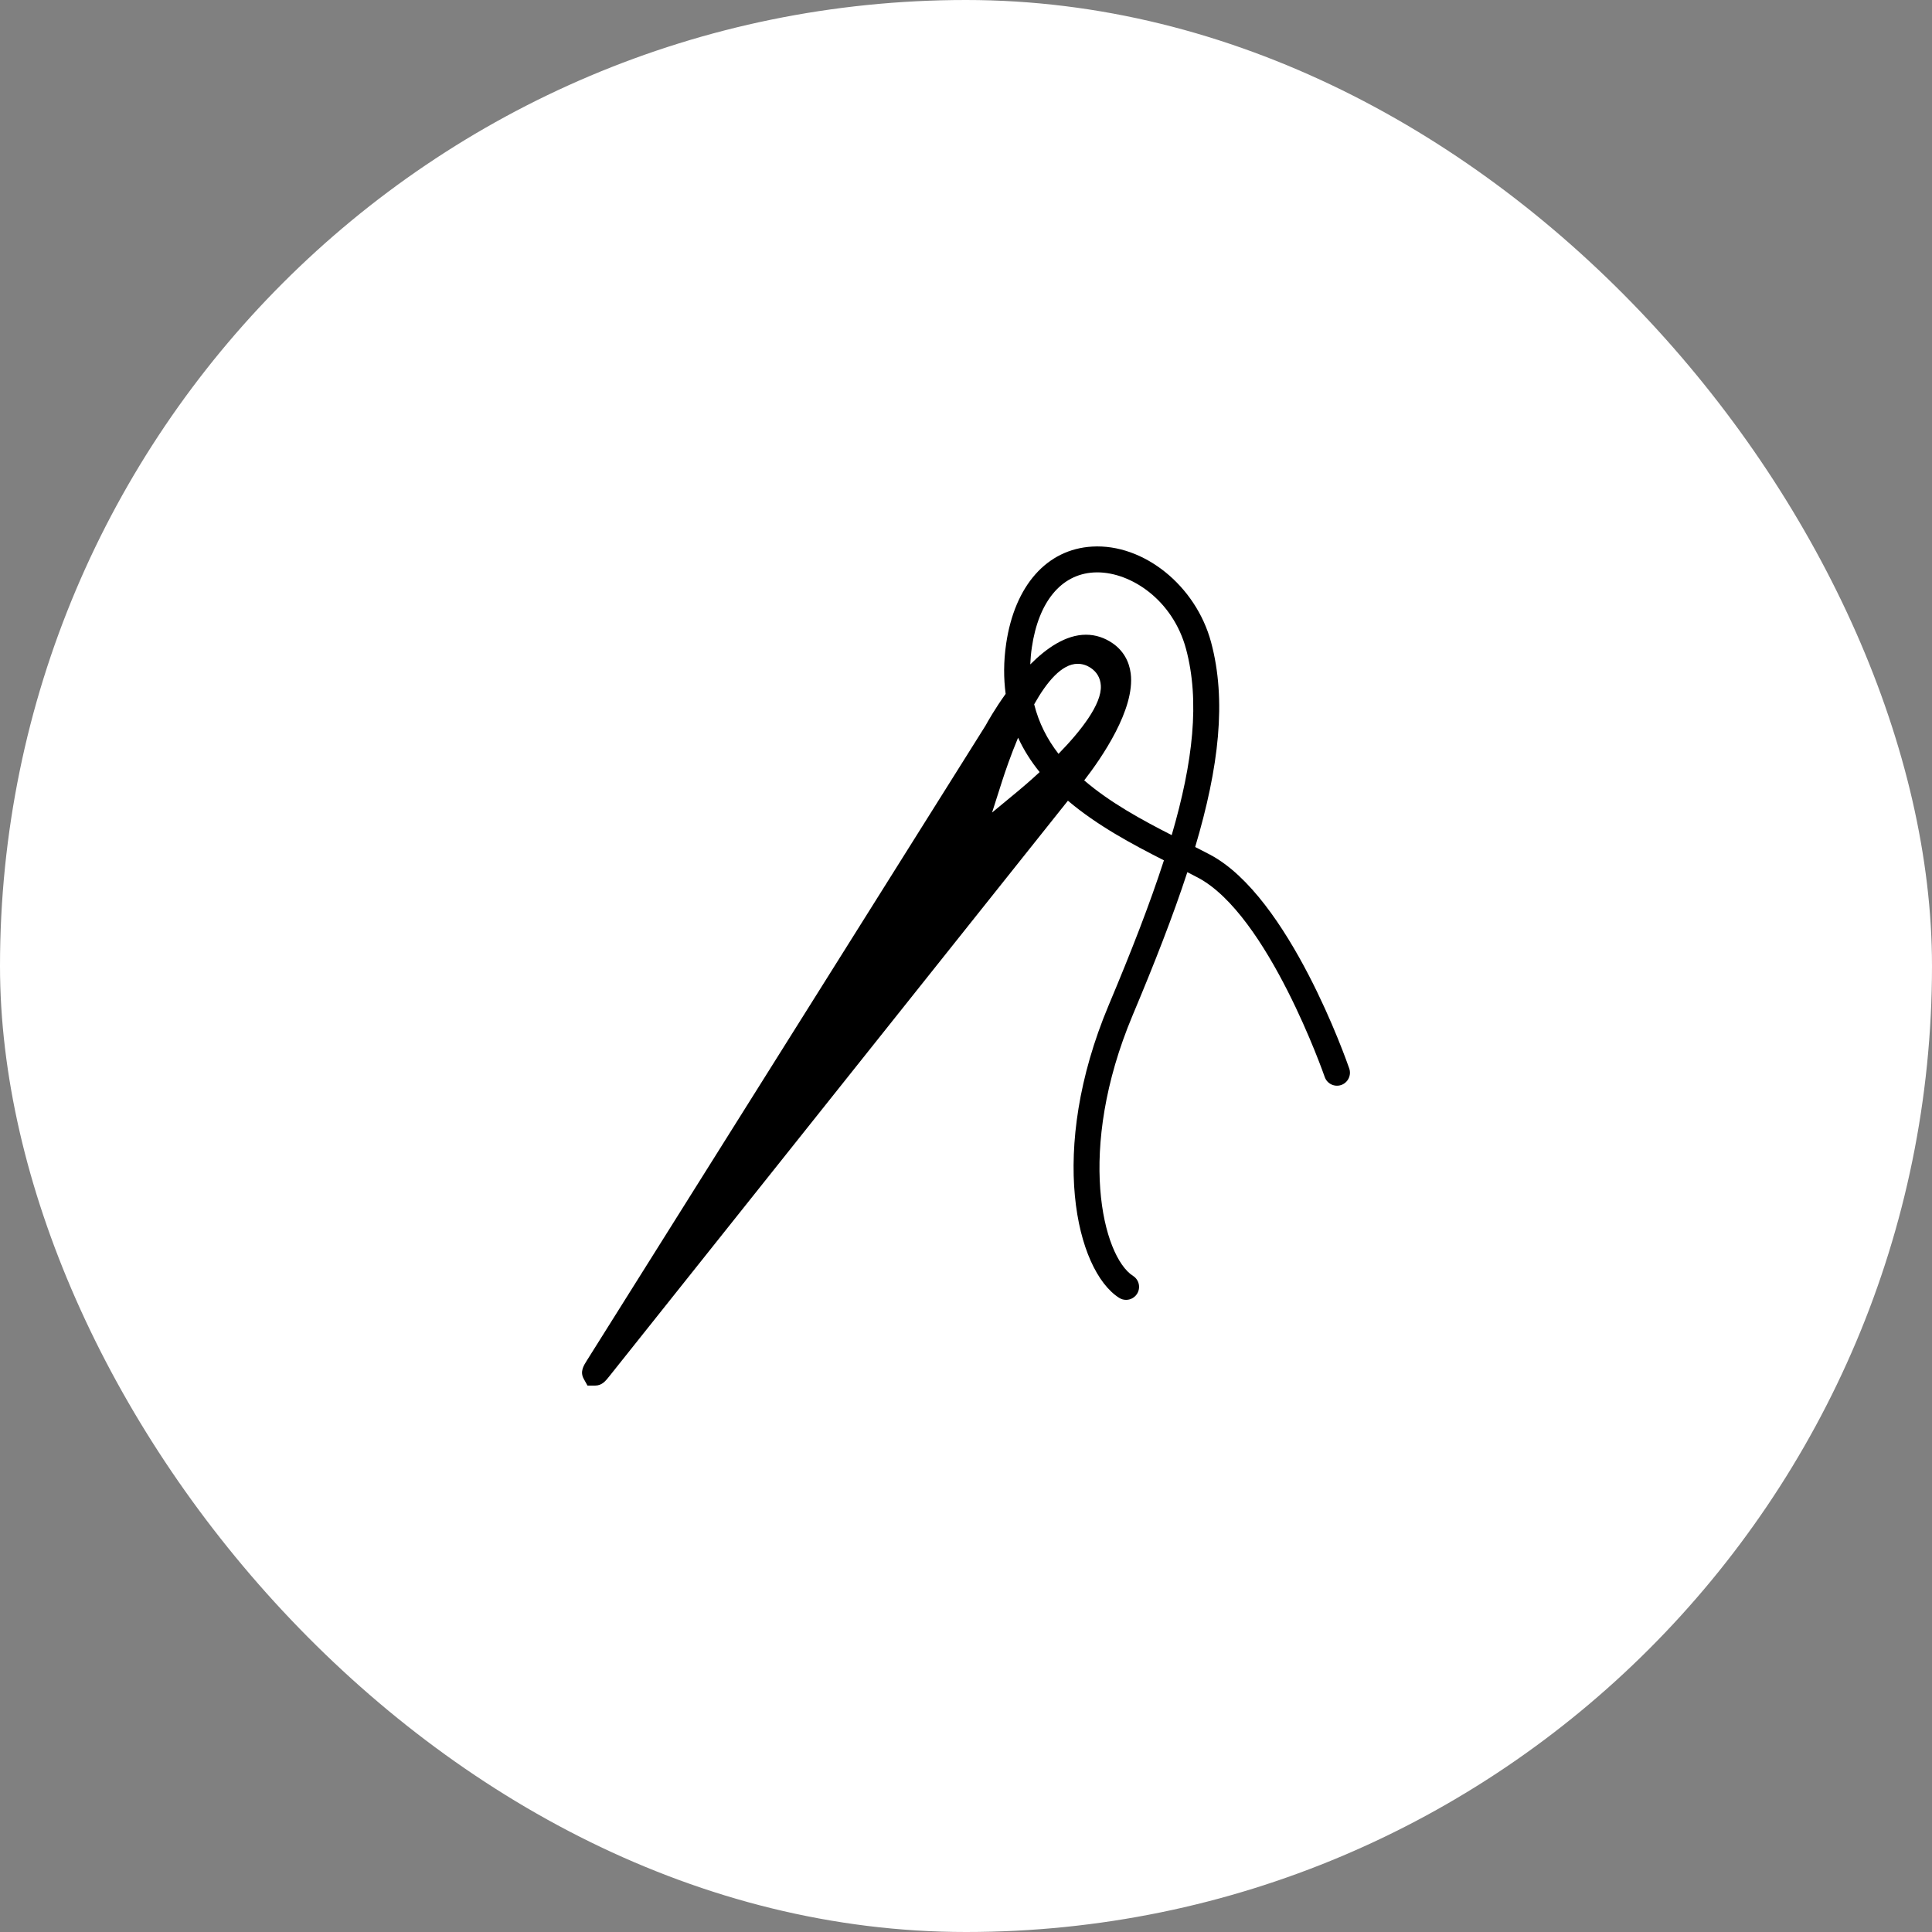
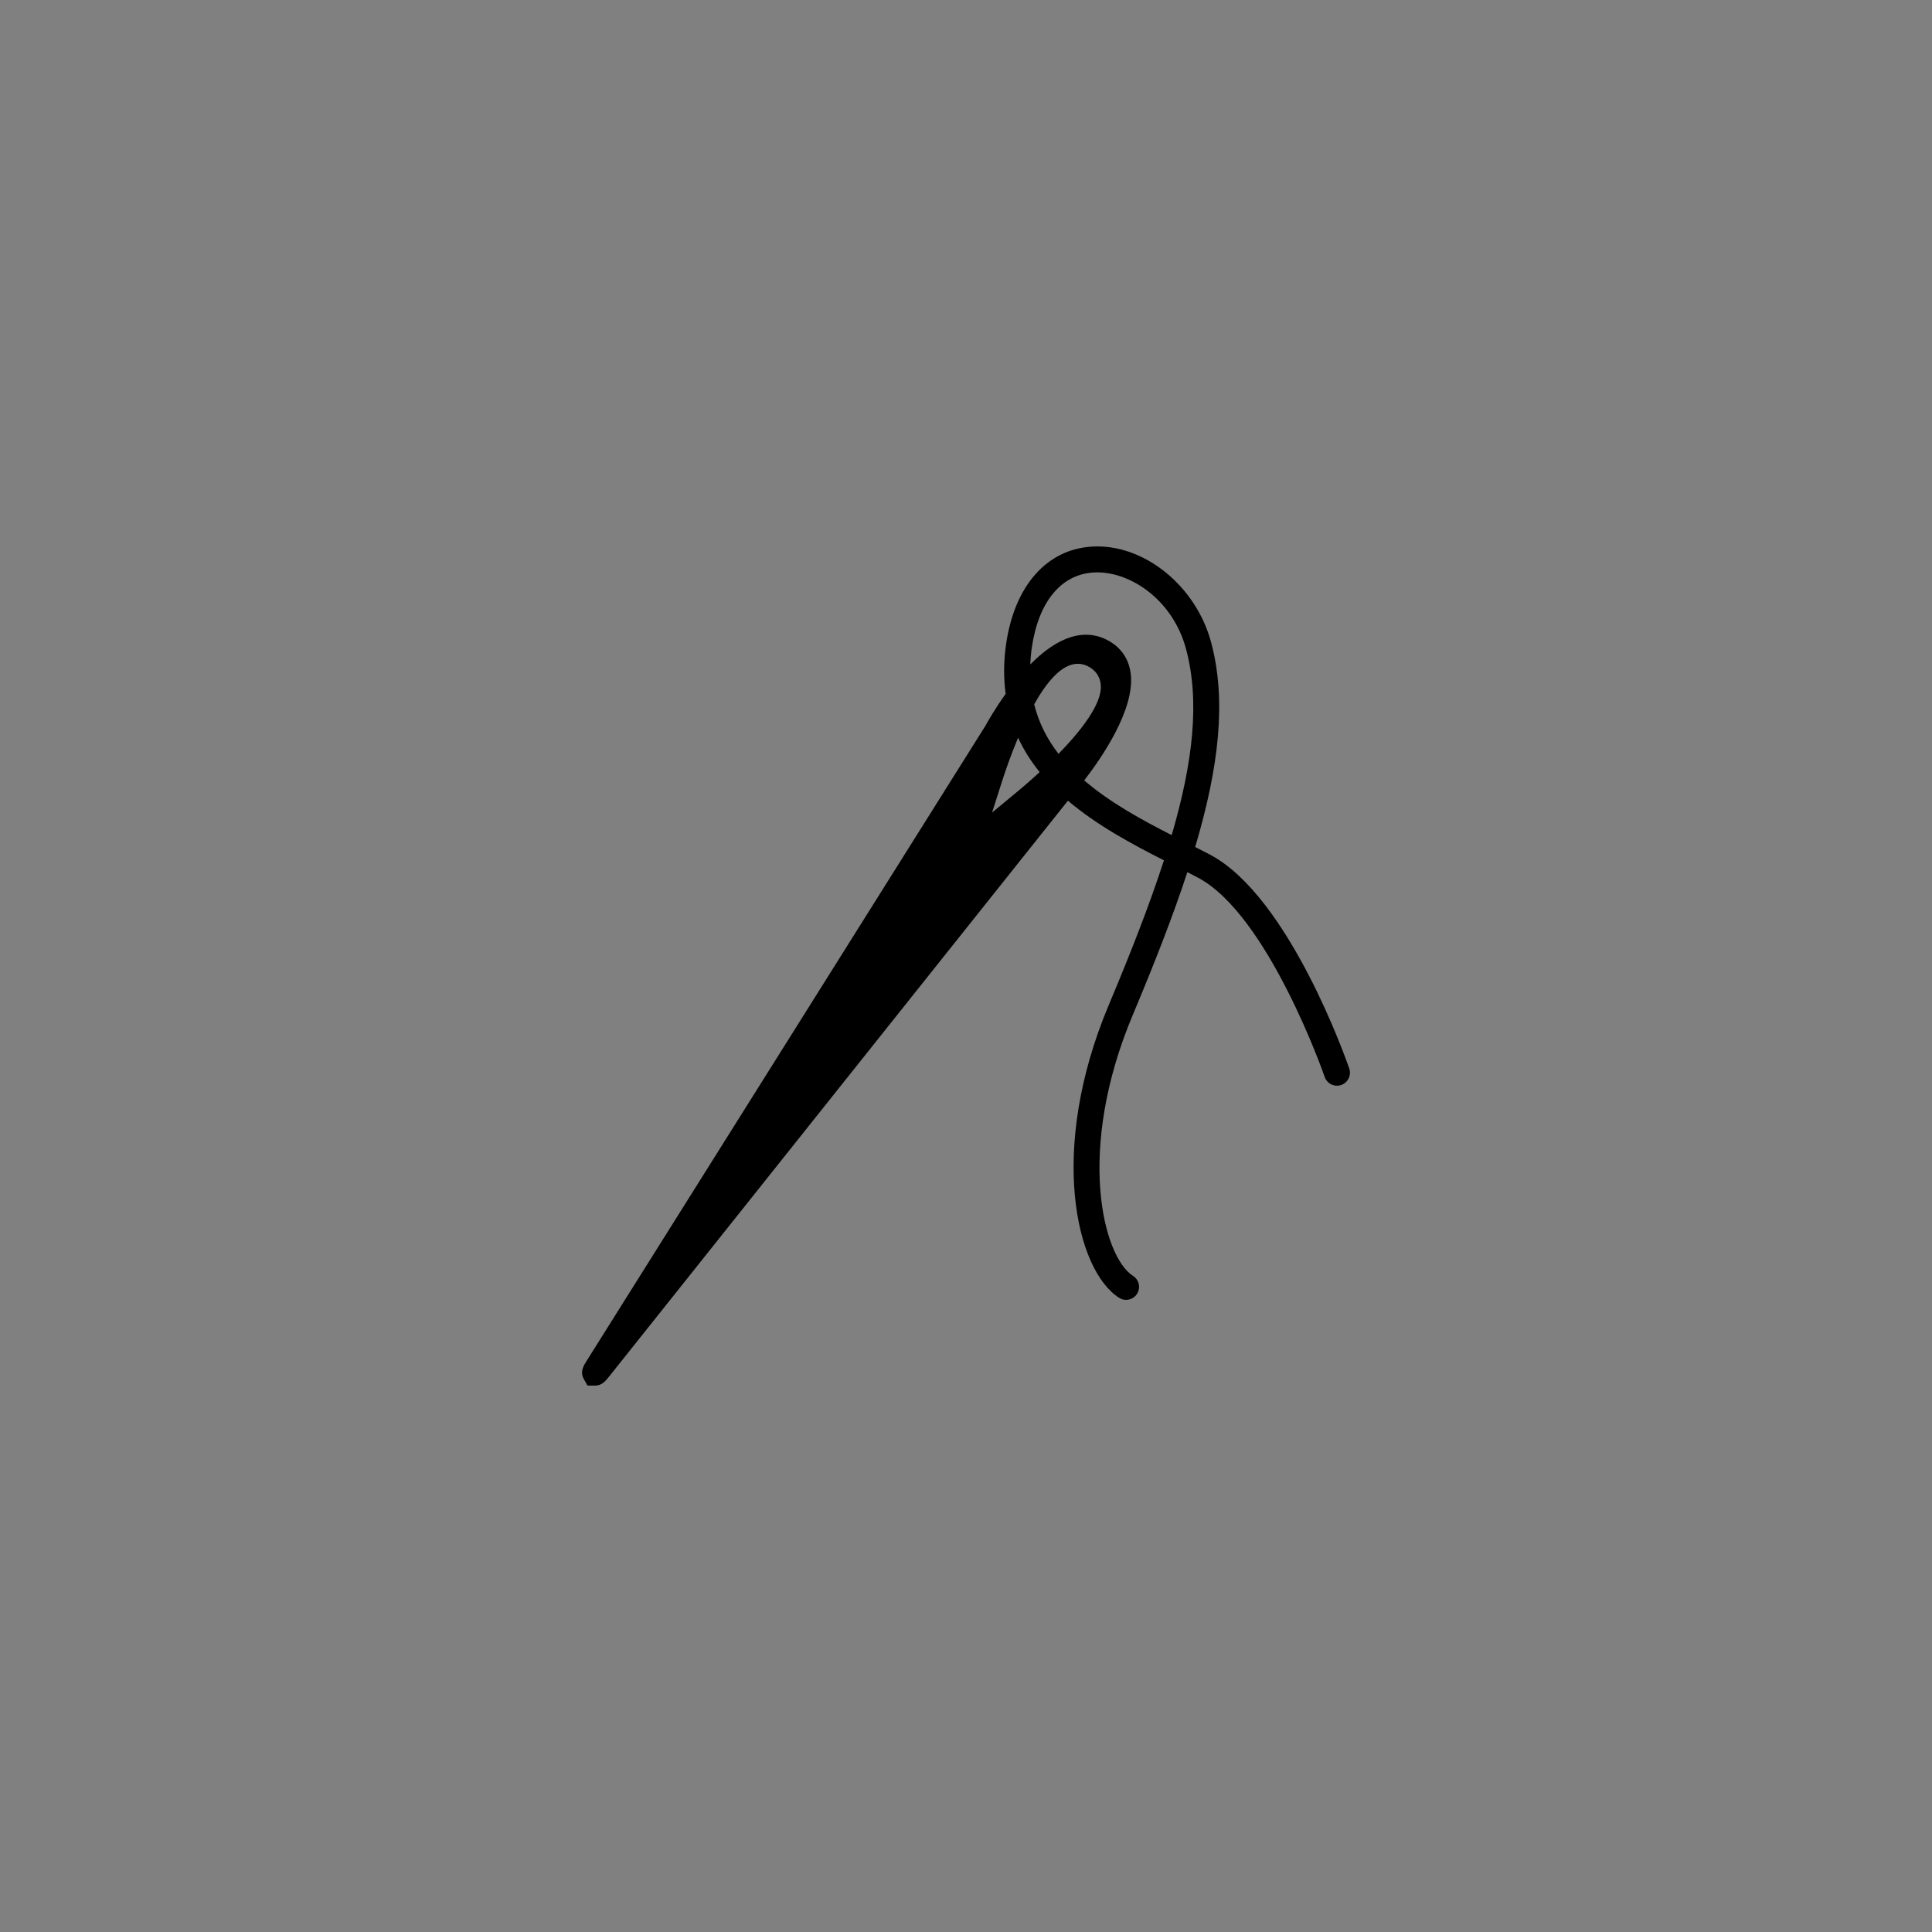
<svg xmlns="http://www.w3.org/2000/svg" fill="none" viewBox="0 0 198 198" height="198" width="198">
  <rect x="0" y="0" width="198" height="198" fill="#808080" stroke="none" />
-   <rect fill="white" rx="99" height="198" width="198" />
  <path fill="black" d="M138.276 109.502C138.028 108.785 132.136 91.885 124.007 87.588C123.52 87.332 123.01 87.07 122.487 86.804C124.928 78.606 125.717 71.752 124.114 65.807C122.552 60.008 117.196 55.705 111.928 56.016C107.289 56.288 103.996 60.005 103.117 65.958C102.841 67.829 102.855 69.529 103.063 71.111C101.975 72.627 101.231 73.944 101.011 74.349L60.122 139.466C59.809 139.962 59.422 140.579 59.822 141.308L60.208 142H60.995C61.685 142 62.054 141.537 62.41 141.092L109.445 82.059C112.446 84.603 116.042 86.526 119.285 88.171C117.831 92.666 115.905 97.594 113.625 103.013C107.367 117.904 110.283 130.199 114.692 133.007C114.913 133.148 115.16 133.215 115.407 133.215C115.846 133.215 116.275 132.997 116.53 132.597C116.922 131.979 116.741 131.154 116.121 130.762C113.018 128.786 110.268 117.87 116.079 104.046C118.315 98.729 120.22 93.864 121.684 89.384C122.056 89.574 122.418 89.76 122.767 89.944C129.968 93.751 135.707 110.207 135.762 110.371C136.003 111.066 136.759 111.435 137.454 111.196C138.145 110.953 138.515 110.196 138.276 109.502ZM104.291 81.108L101.672 83.273L102.706 80.035C103.012 79.087 103.582 77.406 104.338 75.603C104.929 76.884 105.678 78.055 106.548 79.127C105.542 80.058 104.694 80.776 104.291 81.108ZM108.481 77.257C107.33 75.776 106.466 74.096 105.986 72.182C107.274 69.886 108.816 68.03 110.443 68.03C110.893 68.03 111.326 68.158 111.727 68.413C112.393 68.833 112.768 69.468 112.818 70.248C112.94 72.175 110.719 74.962 108.481 77.257ZM120.081 85.587C117 84.017 113.757 82.247 111.115 79.977C112.882 77.694 116.342 72.692 115.881 69.022C115.72 67.737 115.092 66.675 114.066 65.951C113.214 65.355 112.282 65.049 111.294 65.049C109.239 65.049 107.258 66.41 105.586 68.093C105.612 67.528 105.658 66.949 105.748 66.346C106.438 61.662 108.749 58.864 112.085 58.669C112.203 58.663 112.326 58.658 112.448 58.658C115.943 58.658 120.201 61.508 121.547 66.496C122.977 71.81 122.279 78.064 120.081 85.587Z" />
</svg>